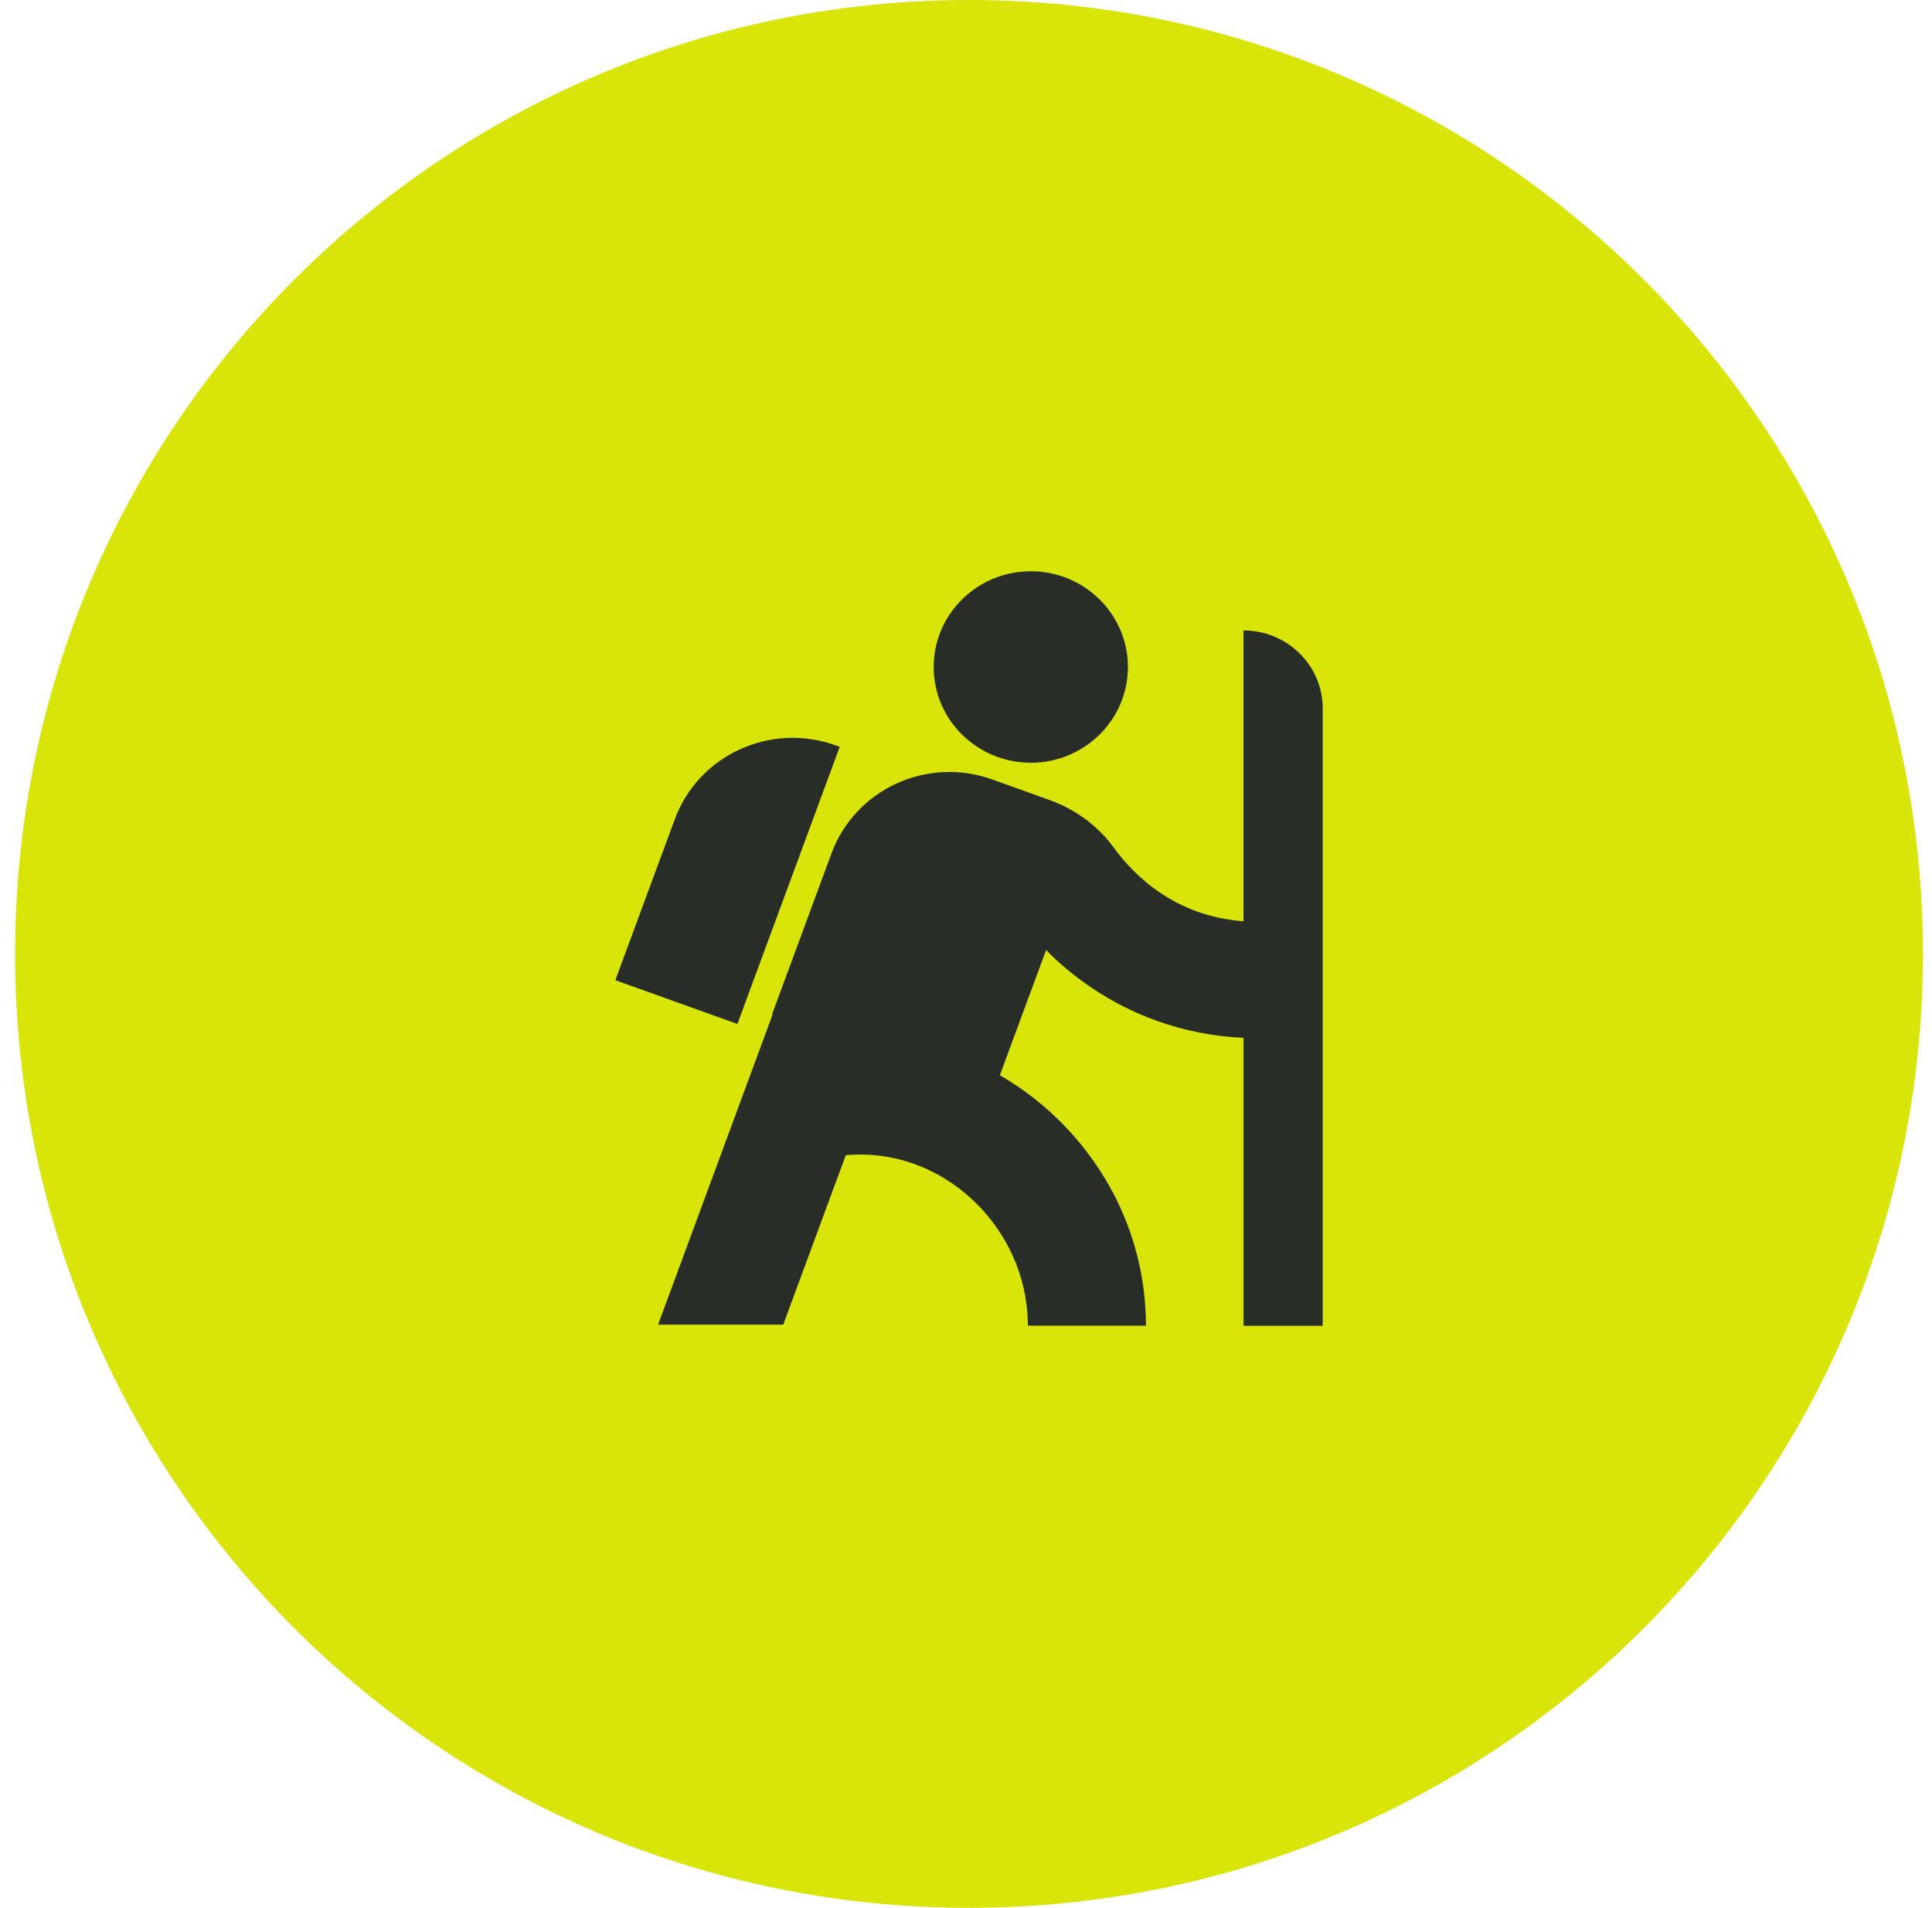
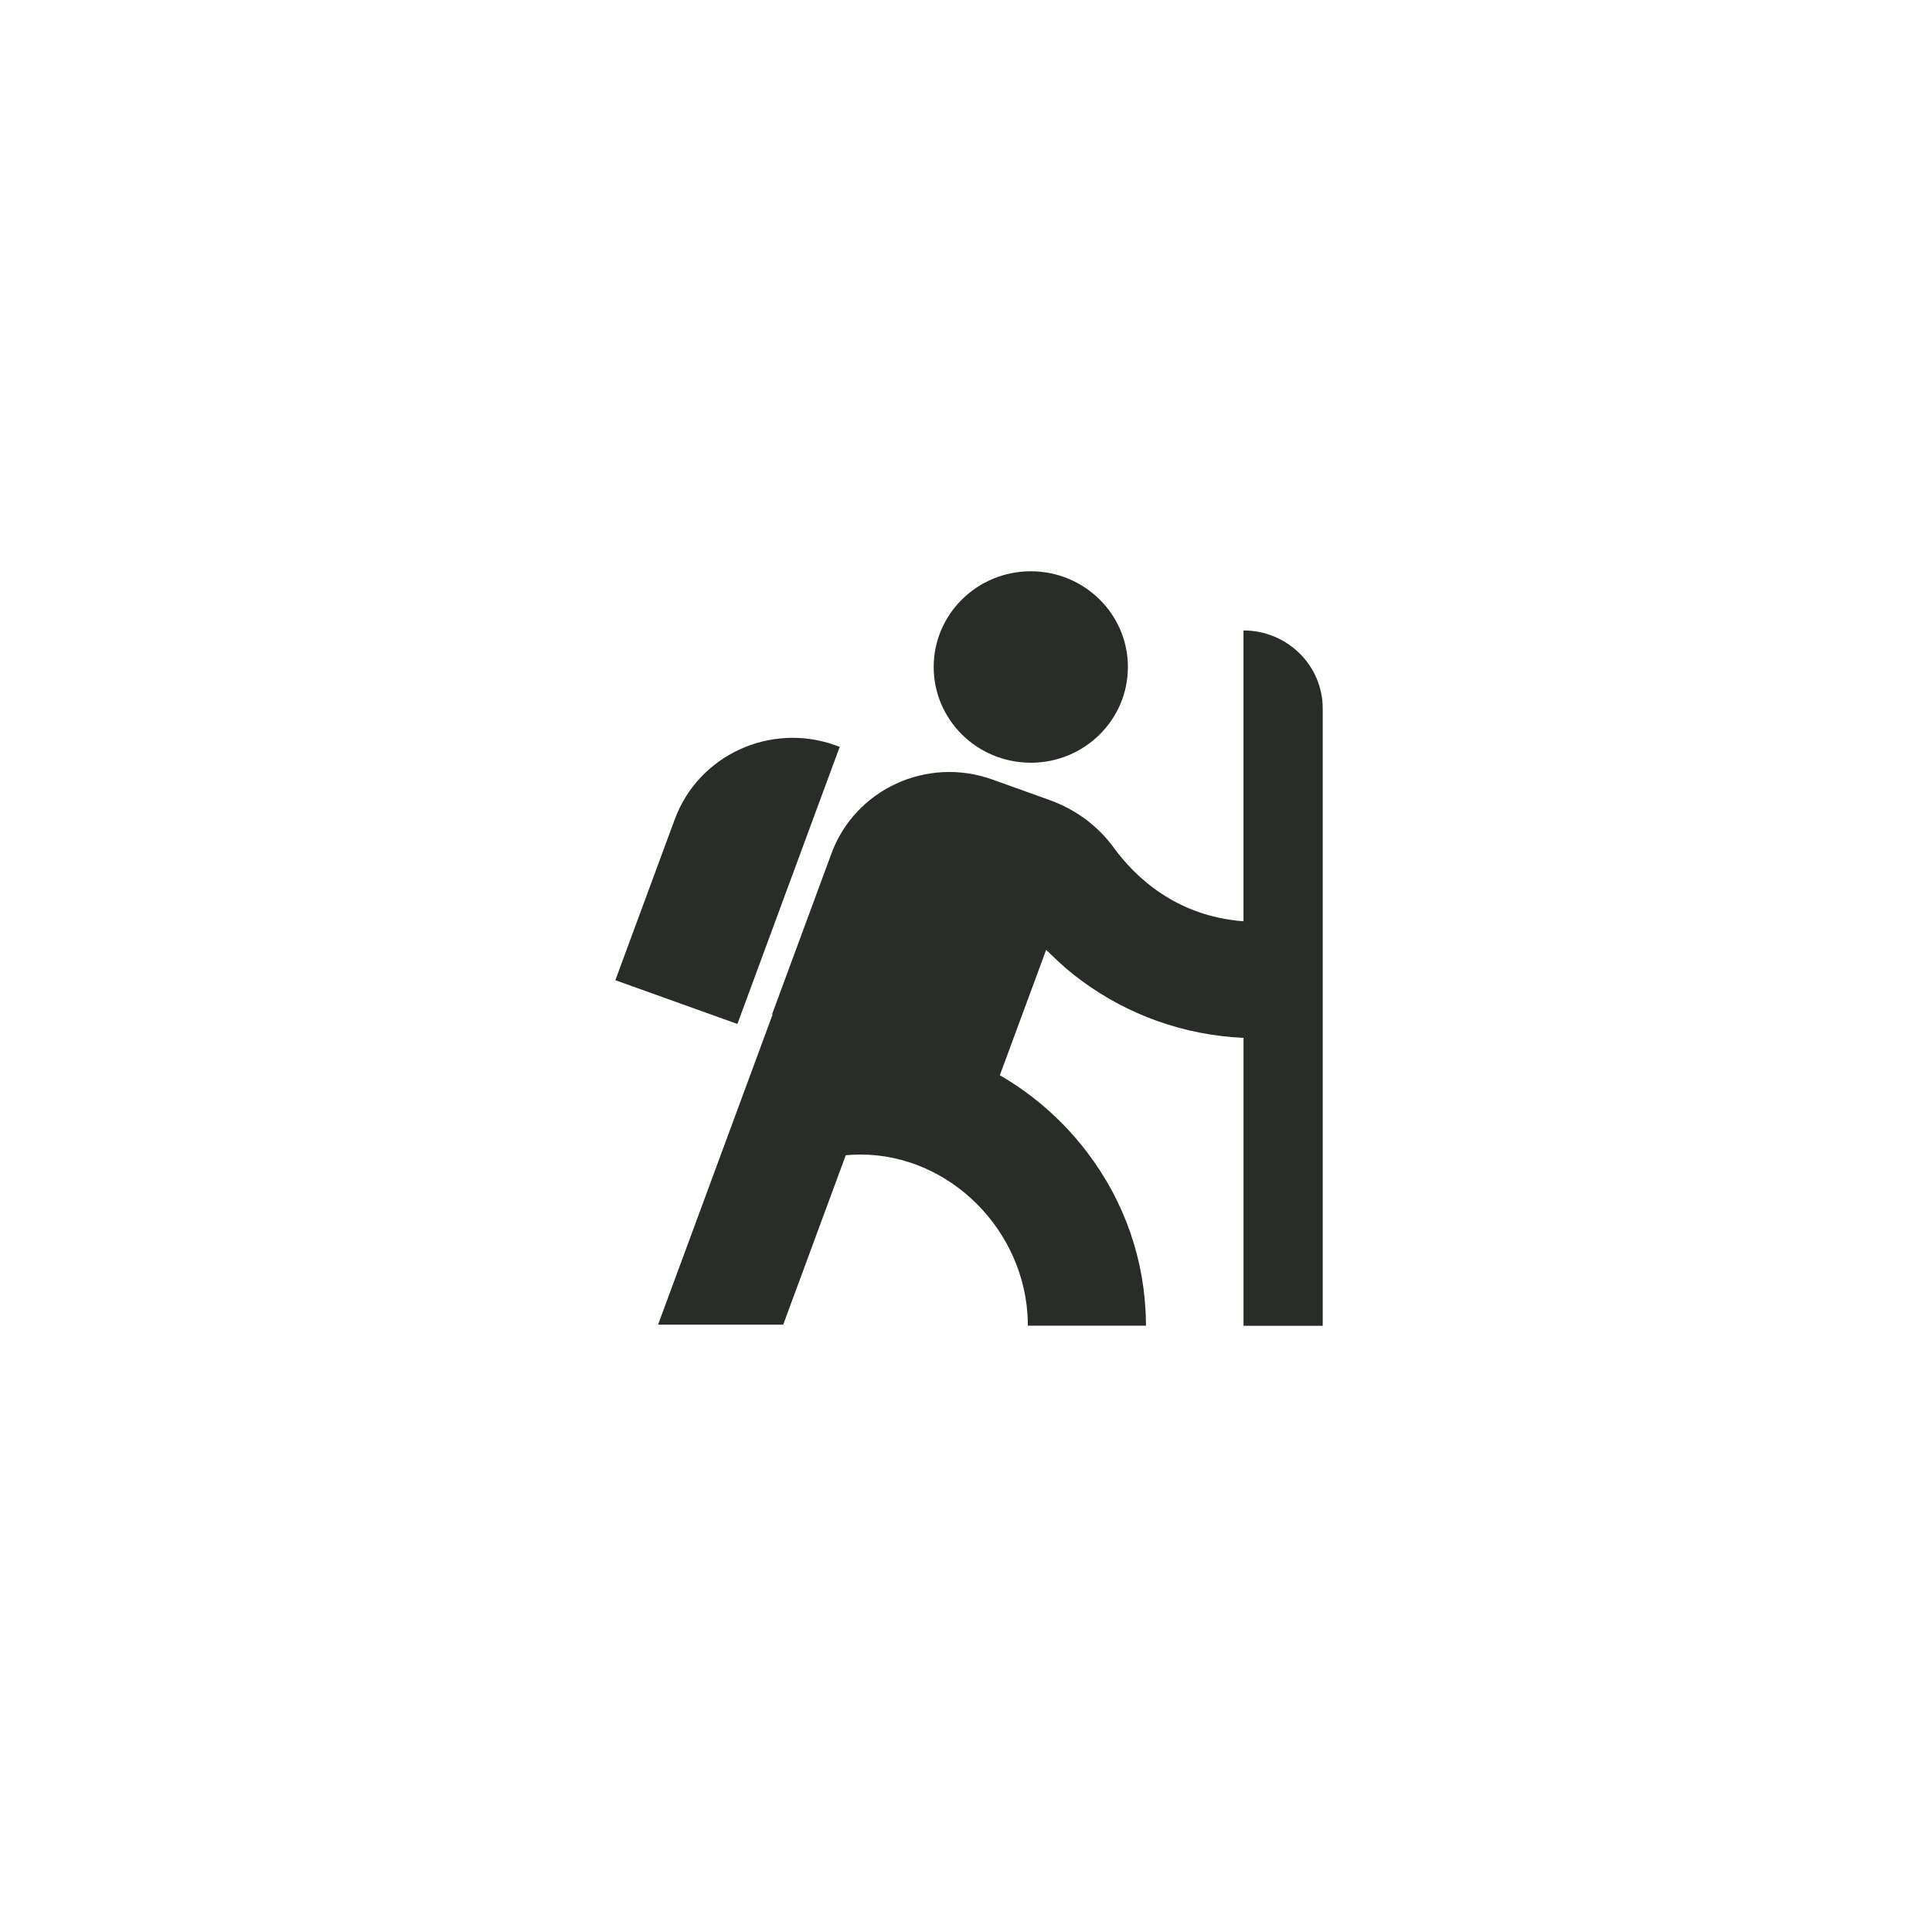
<svg xmlns="http://www.w3.org/2000/svg" width="80" height="79" viewBox="0 0 80 79" fill="none">
-   <path d="M40.125 79C61.94 79 79.625 61.315 79.625 39.5C79.625 17.685 61.94 0 40.125 0C18.31 0 0.625 17.685 0.625 39.5C0.625 61.315 18.31 79 40.125 79Z" fill="#D9E408" />
-   <path d="M30.534 42.401L25.48 40.589L27.943 33.921C28.924 31.266 31.903 29.896 34.596 30.862L34.771 30.925L30.534 42.401ZM51.49 26.107V38.149C48.682 37.938 46.988 36.295 46.113 35.093C45.453 34.187 44.52 33.509 43.457 33.127L41.085 32.277C38.391 31.31 35.412 32.679 34.431 35.336L31.969 42.003L31.991 42.011L28.394 51.752L27.249 54.853H32.431L35.022 47.835C35.222 47.819 35.425 47.808 35.63 47.808C39.337 47.808 42.478 50.965 42.56 54.741C42.562 54.791 42.562 54.844 42.562 54.895H47.452C47.452 54.845 47.452 54.792 47.45 54.741C47.417 52.185 46.562 49.737 45.006 47.702C44.705 47.305 44.375 46.924 44.02 46.56C43.229 45.751 42.348 45.069 41.401 44.525L43.319 39.332C43.407 39.43 43.497 39.523 43.587 39.609C43.956 39.959 44.343 40.285 44.746 40.581C46.704 42.036 49.042 42.868 51.492 42.976V54.899H54.771V29.339C54.771 27.554 53.303 26.107 51.492 26.107H51.49ZM42.683 31.584C44.904 31.584 46.704 29.809 46.704 27.62C46.704 25.432 44.904 23.656 42.683 23.656C40.461 23.656 38.662 25.431 38.662 27.62C38.662 29.808 40.462 31.583 42.683 31.583V31.584Z" fill="#282D28" />
+   <path d="M30.534 42.401L25.48 40.589L27.943 33.921C28.924 31.266 31.903 29.896 34.596 30.862L34.771 30.925L30.534 42.401ZM51.49 26.107V38.149C48.682 37.938 46.988 36.295 46.113 35.093C45.453 34.187 44.52 33.509 43.457 33.127L41.085 32.277C38.391 31.31 35.412 32.679 34.431 35.336L31.969 42.003L31.991 42.011L28.394 51.752L27.249 54.853H32.431L35.022 47.835C35.222 47.819 35.425 47.808 35.63 47.808C39.337 47.808 42.478 50.965 42.56 54.741C42.562 54.791 42.562 54.844 42.562 54.895H47.452C47.452 54.845 47.452 54.792 47.45 54.741C47.417 52.185 46.562 49.737 45.006 47.702C44.705 47.305 44.375 46.924 44.02 46.56C43.229 45.751 42.348 45.069 41.401 44.525L43.319 39.332C43.956 39.959 44.343 40.285 44.746 40.581C46.704 42.036 49.042 42.868 51.492 42.976V54.899H54.771V29.339C54.771 27.554 53.303 26.107 51.492 26.107H51.49ZM42.683 31.584C44.904 31.584 46.704 29.809 46.704 27.62C46.704 25.432 44.904 23.656 42.683 23.656C40.461 23.656 38.662 25.431 38.662 27.62C38.662 29.808 40.462 31.583 42.683 31.583V31.584Z" fill="#282D28" />
</svg>